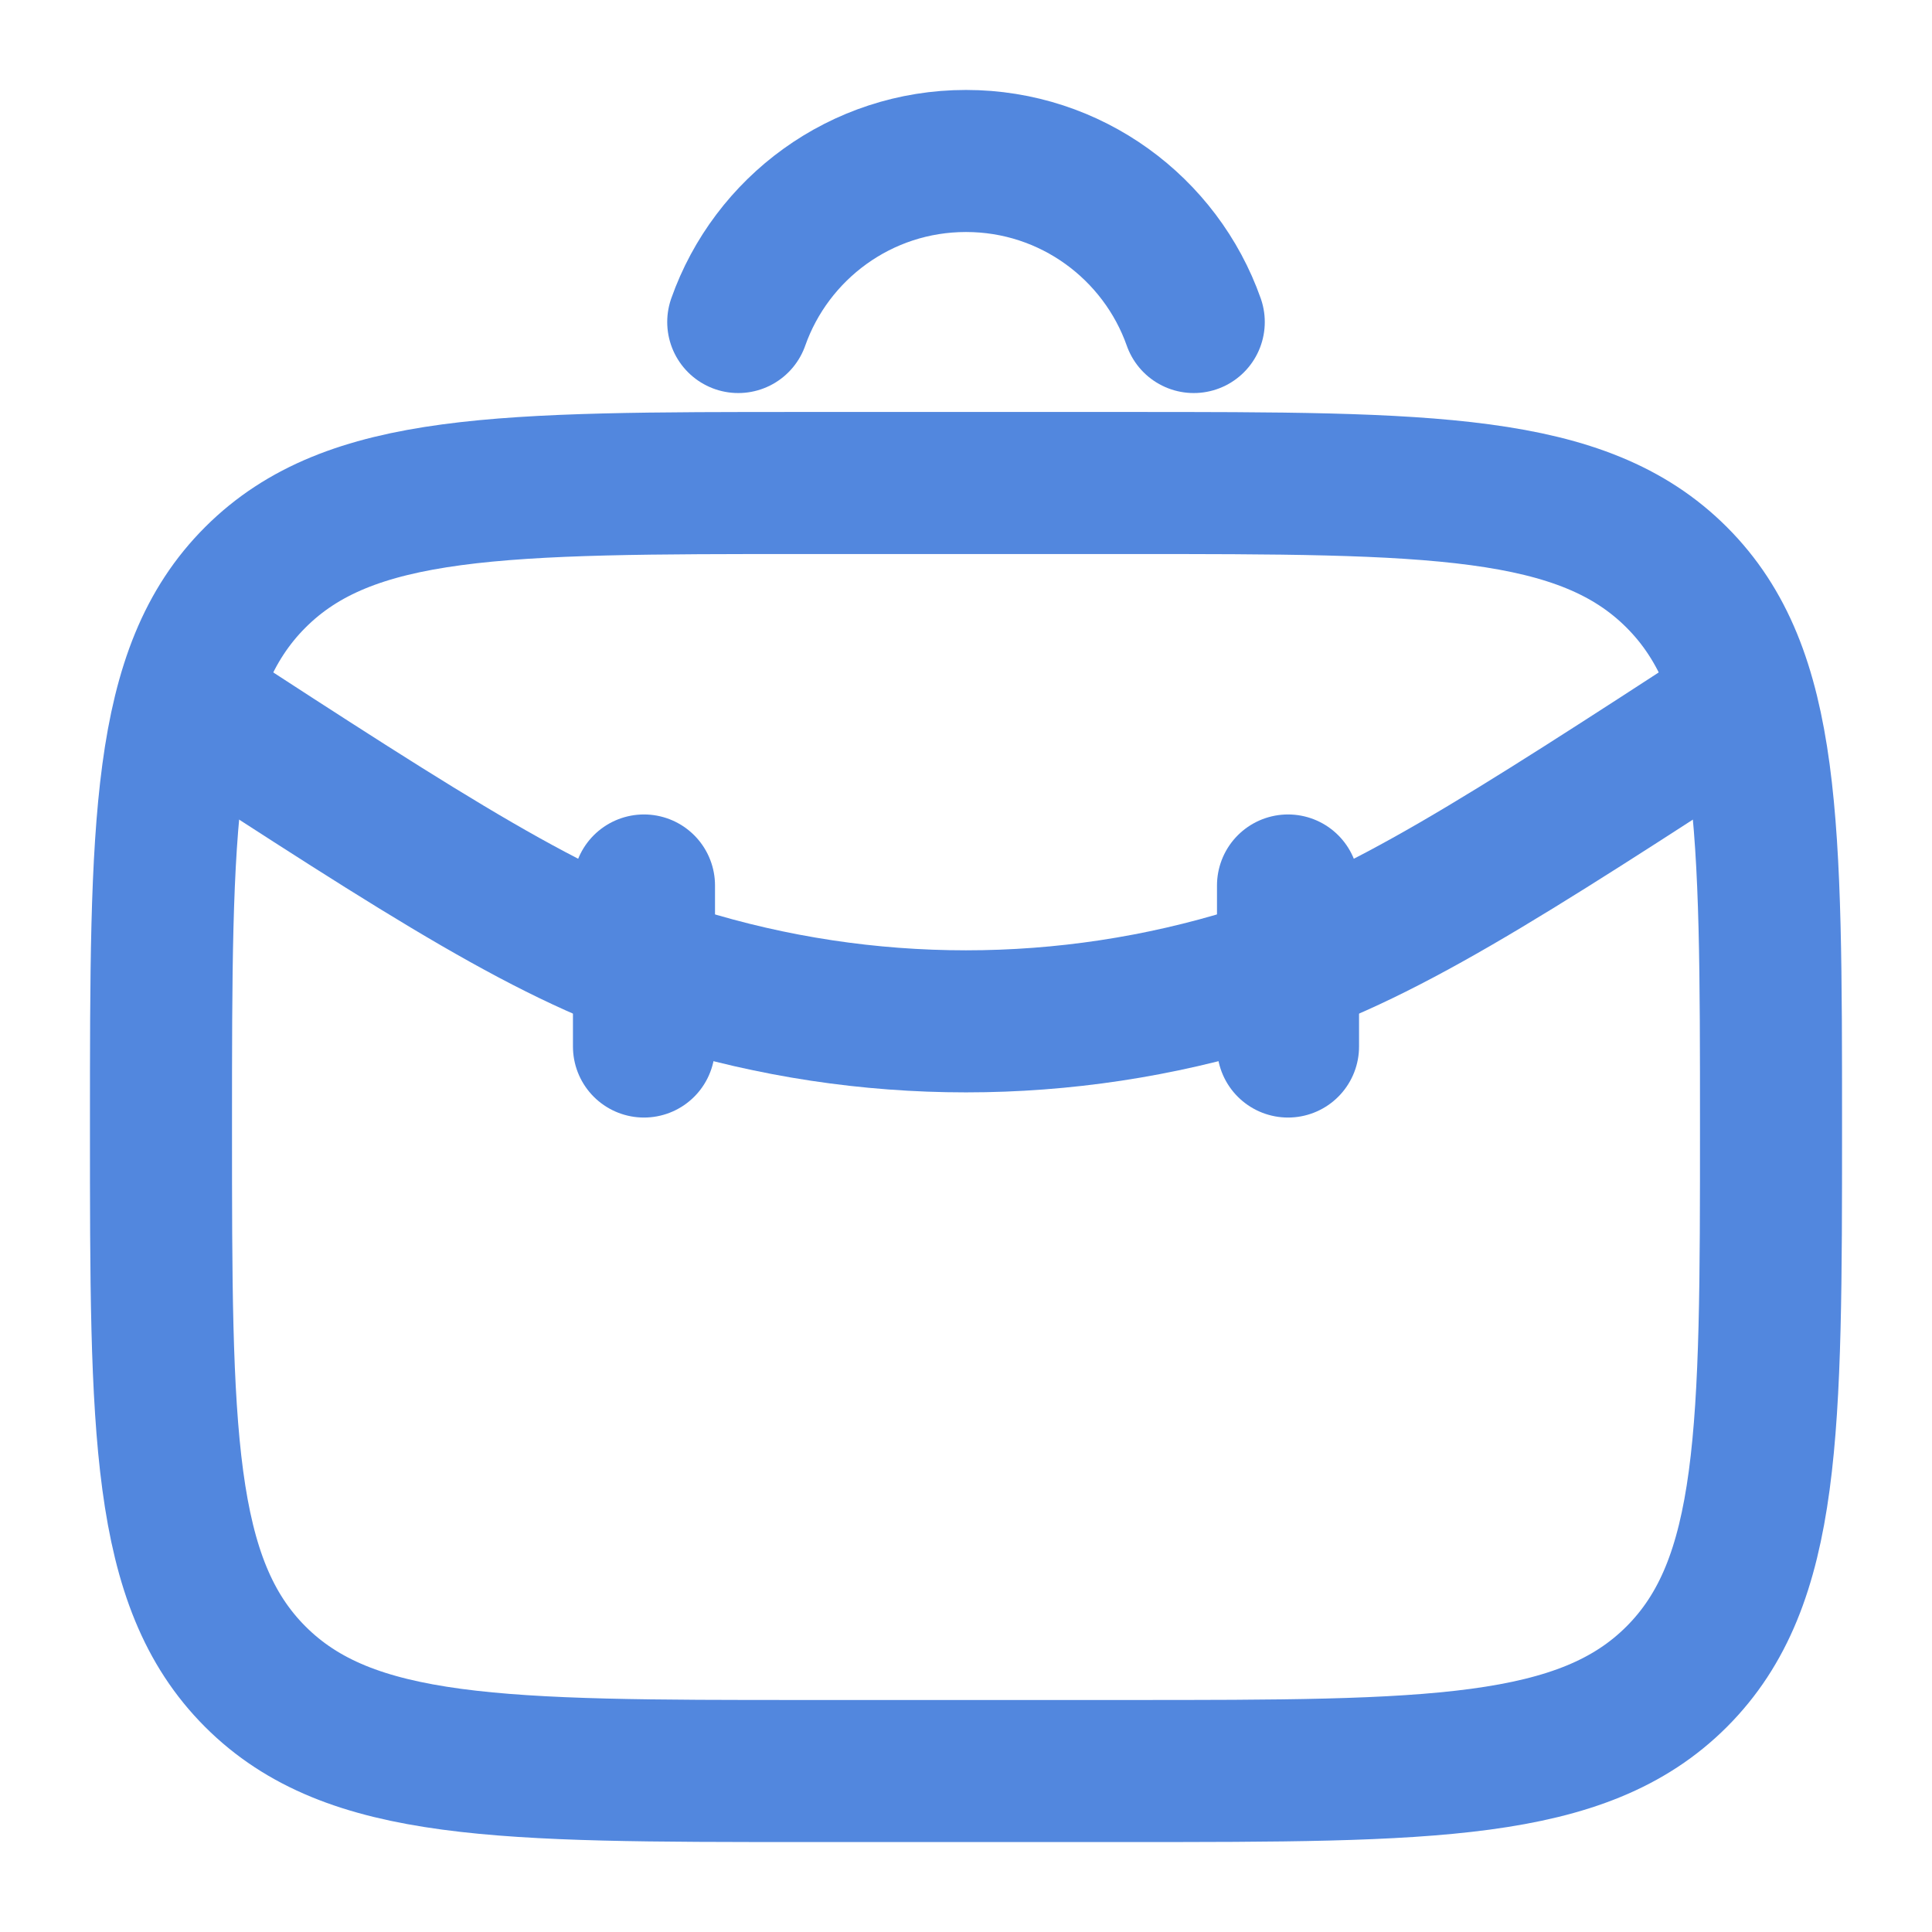
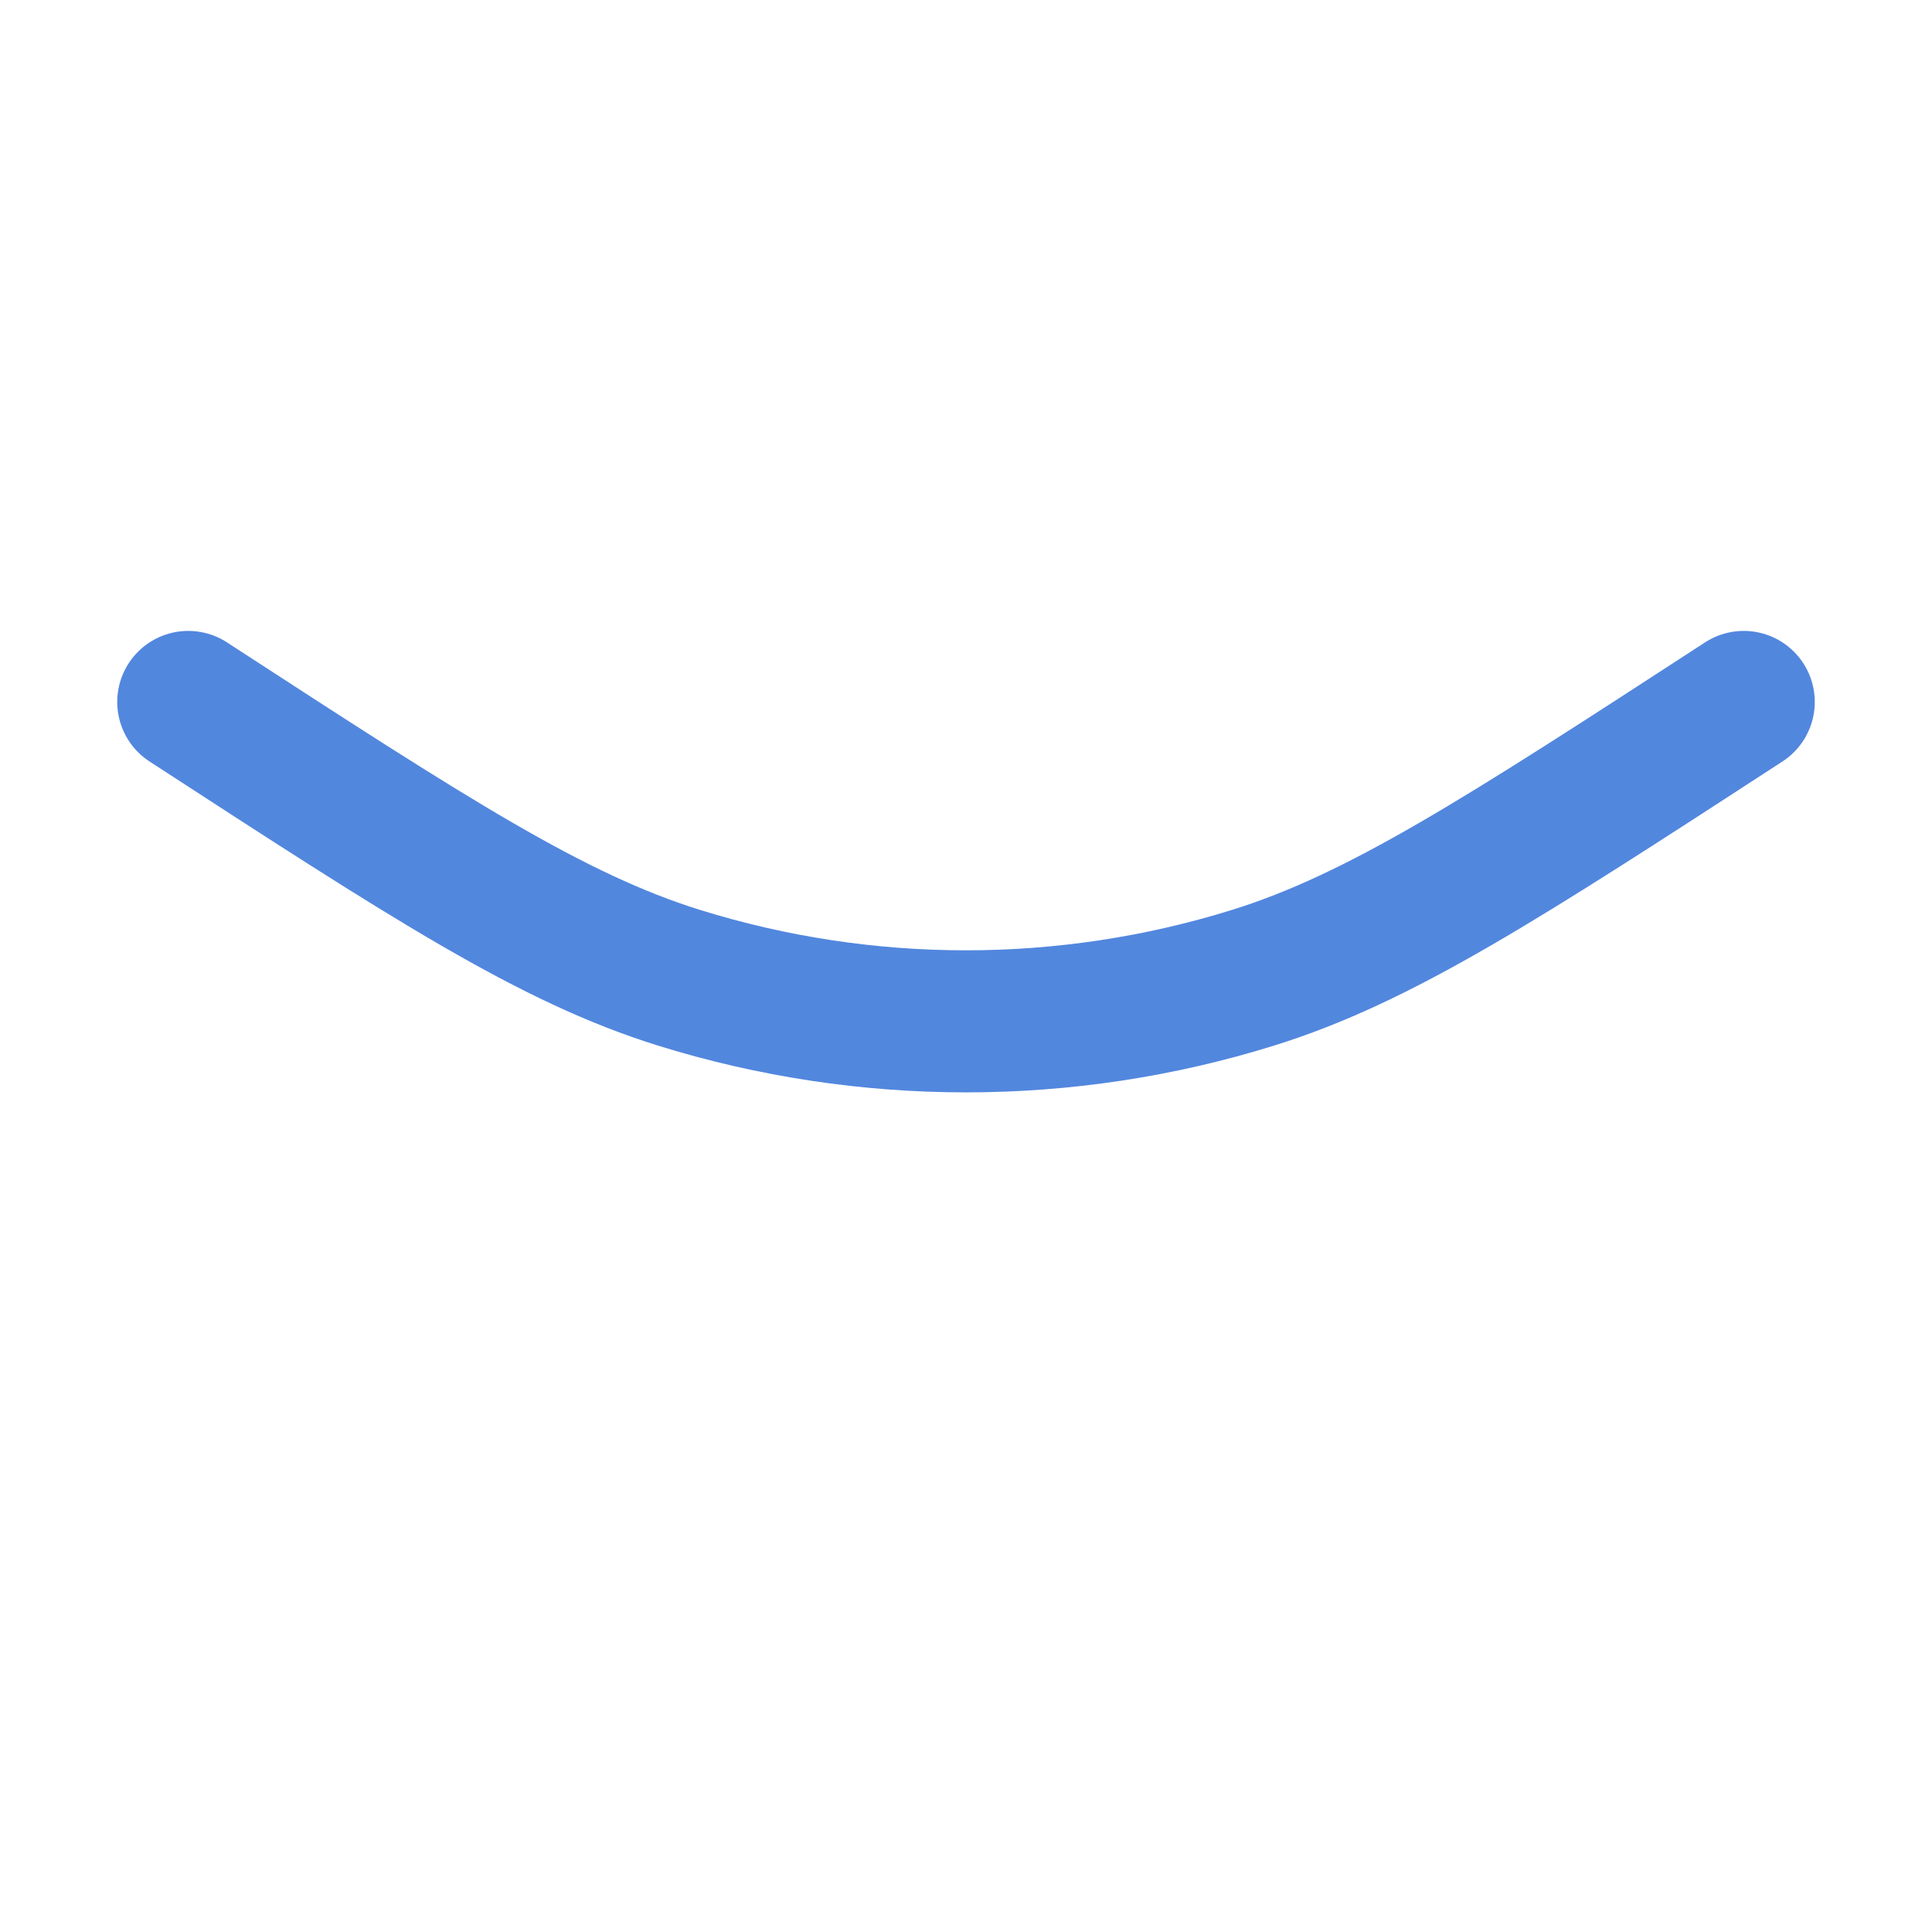
<svg xmlns="http://www.w3.org/2000/svg" width="34" height="34" viewBox="0 0 34 34" fill="none">
-   <path d="M2.833 19.833C2.833 14.491 2.833 11.819 4.493 10.16C6.153 8.5 8.824 8.5 14.167 8.5H19.833C25.176 8.5 27.847 8.5 29.507 10.16C31.167 11.819 31.167 14.491 31.167 19.833C31.167 25.176 31.167 27.847 29.507 29.507C27.847 31.167 25.176 31.167 19.833 31.167H14.167C8.824 31.167 6.153 31.167 4.493 29.507C2.833 27.847 2.833 25.176 2.833 19.833Z" stroke="#5287DE" stroke-width="2.5" />
  <path d="M30.687 12.353C26.424 15.124 24.291 16.51 22.044 17.209C18.759 18.229 15.241 18.229 11.956 17.209C9.709 16.51 7.577 15.124 3.313 12.353" stroke="#5287DE" stroke-width="2.5" stroke-linecap="round" />
-   <path d="M11.333 15.583V18.417" stroke="#5287DE" stroke-width="2.5" stroke-linecap="round" />
-   <path d="M22.667 15.583V18.417" stroke="#5287DE" stroke-width="2.5" stroke-linecap="round" />
-   <path d="M12.992 5.667C13.575 4.016 15.149 2.833 17 2.833C18.85 2.833 20.425 4.016 21.008 5.667" stroke="#5287DE" stroke-width="2.5" stroke-linecap="round" />
</svg>